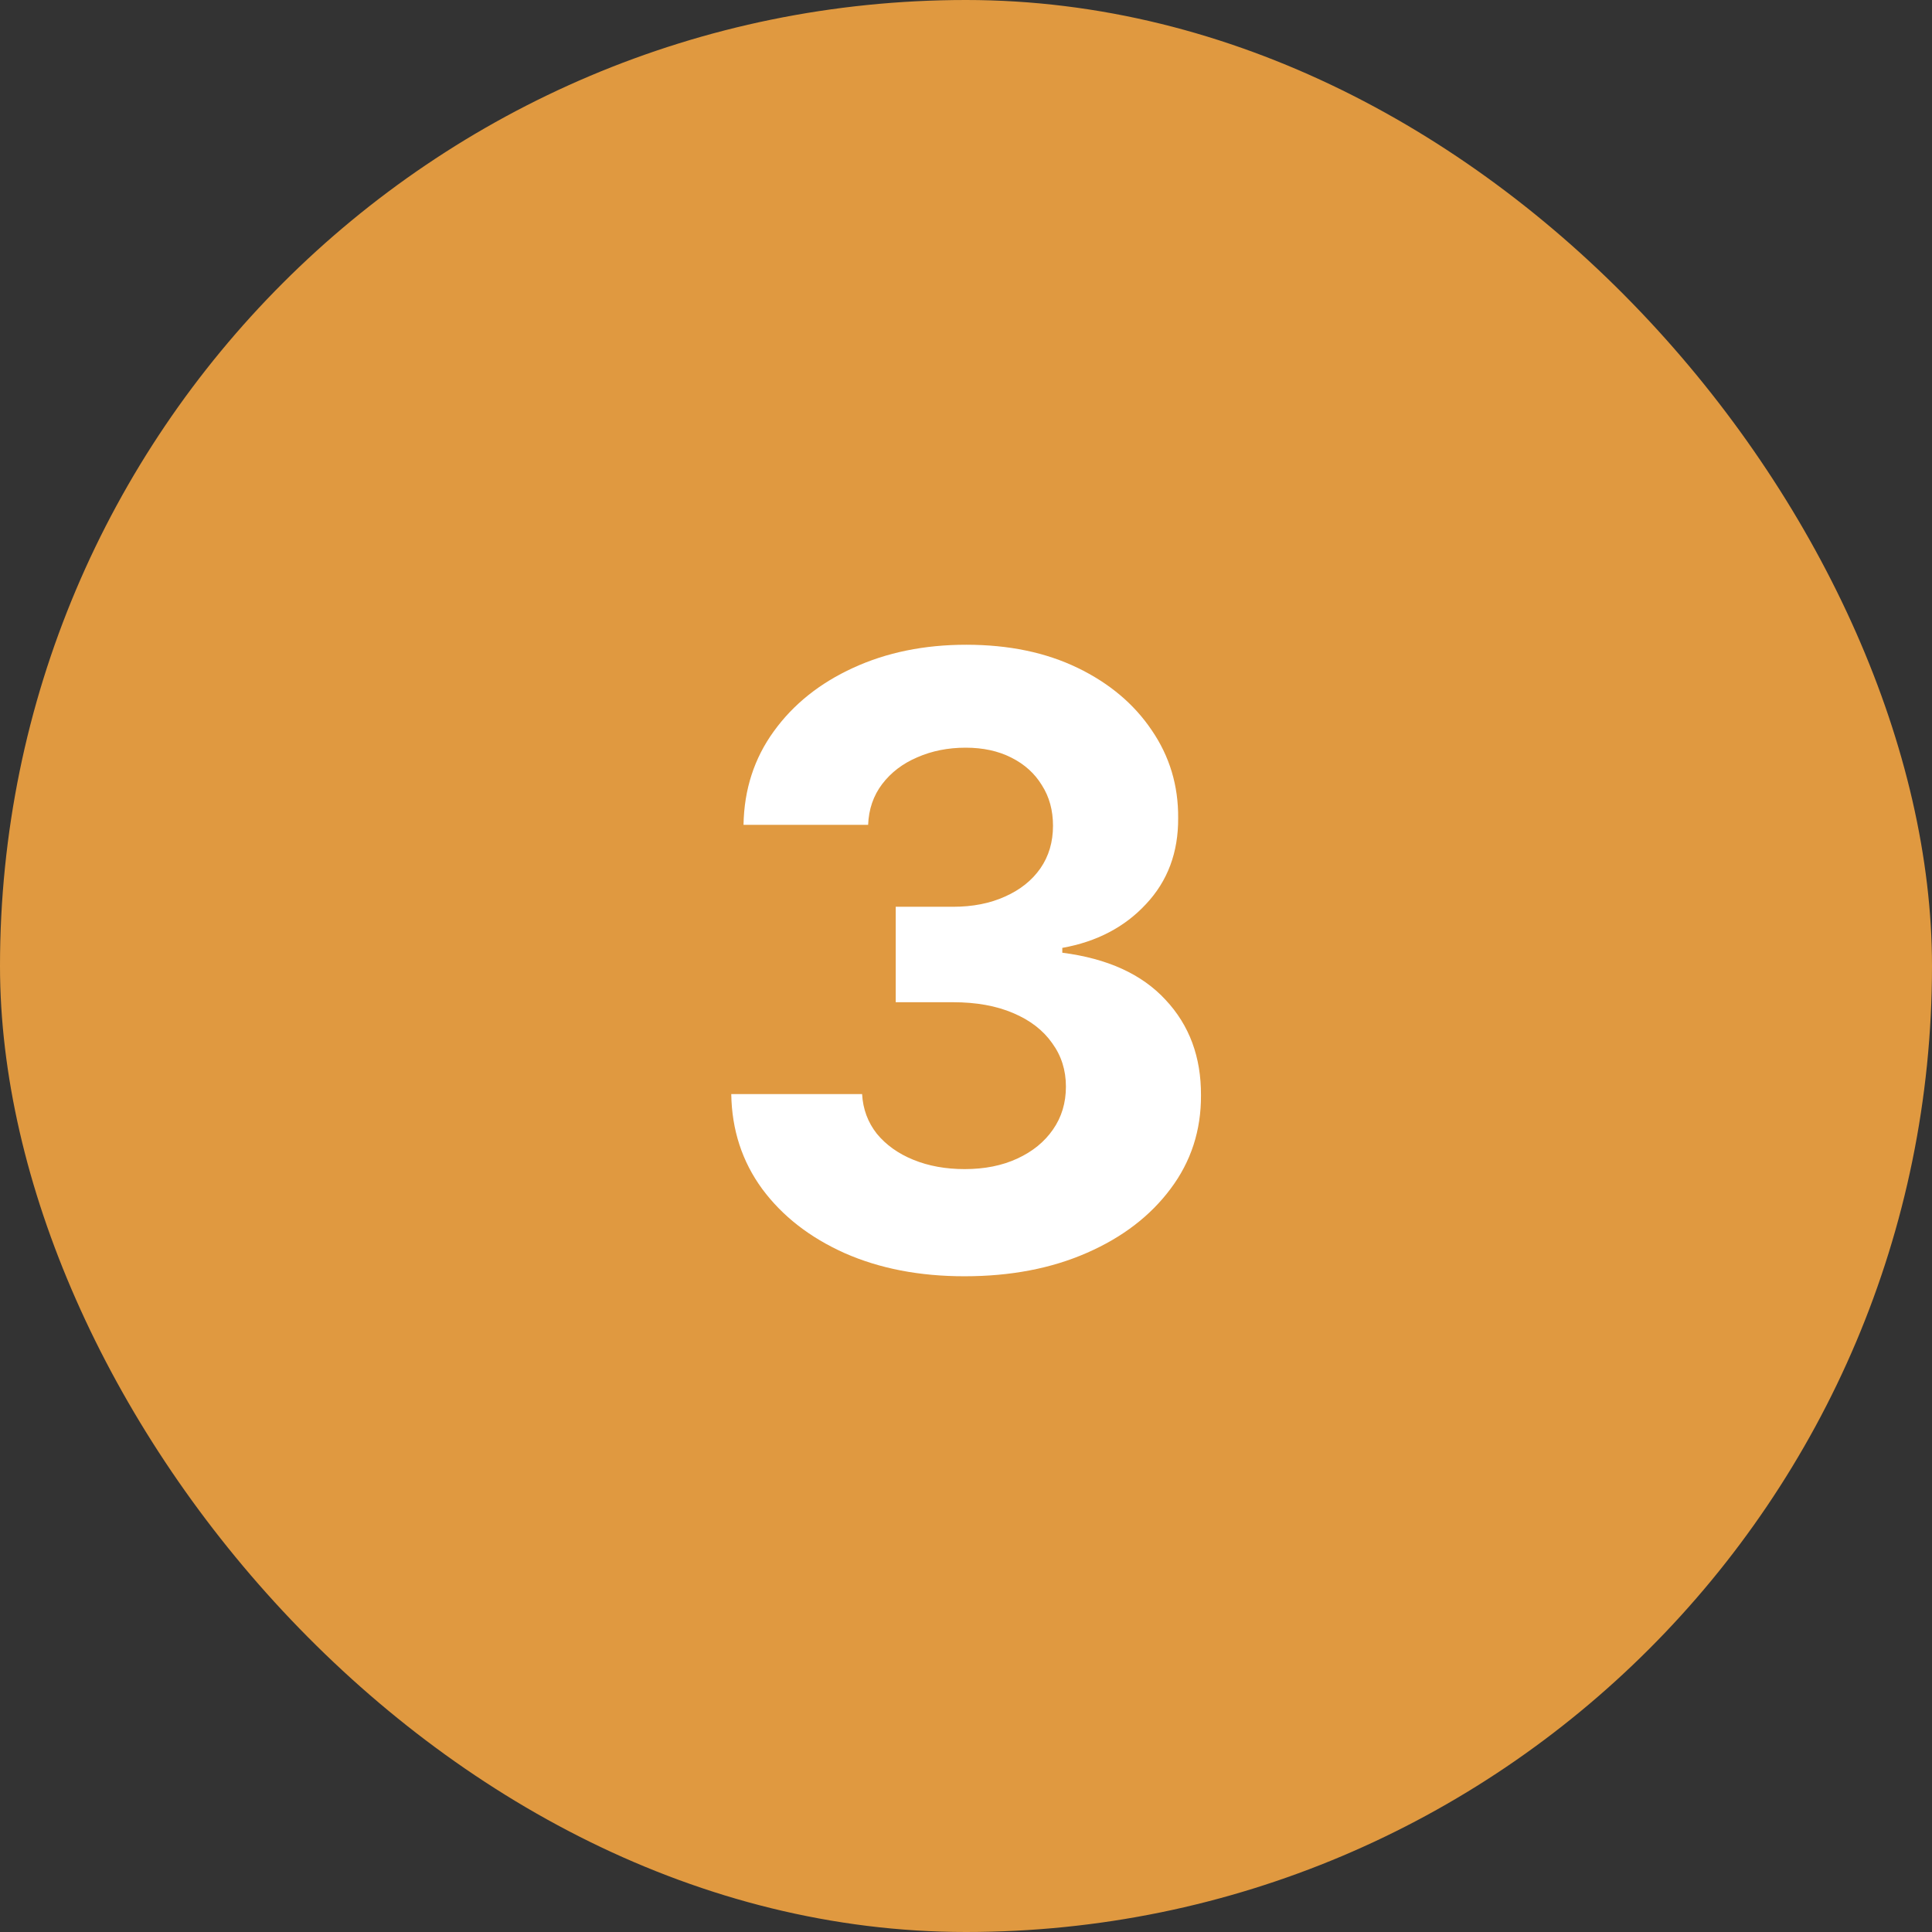
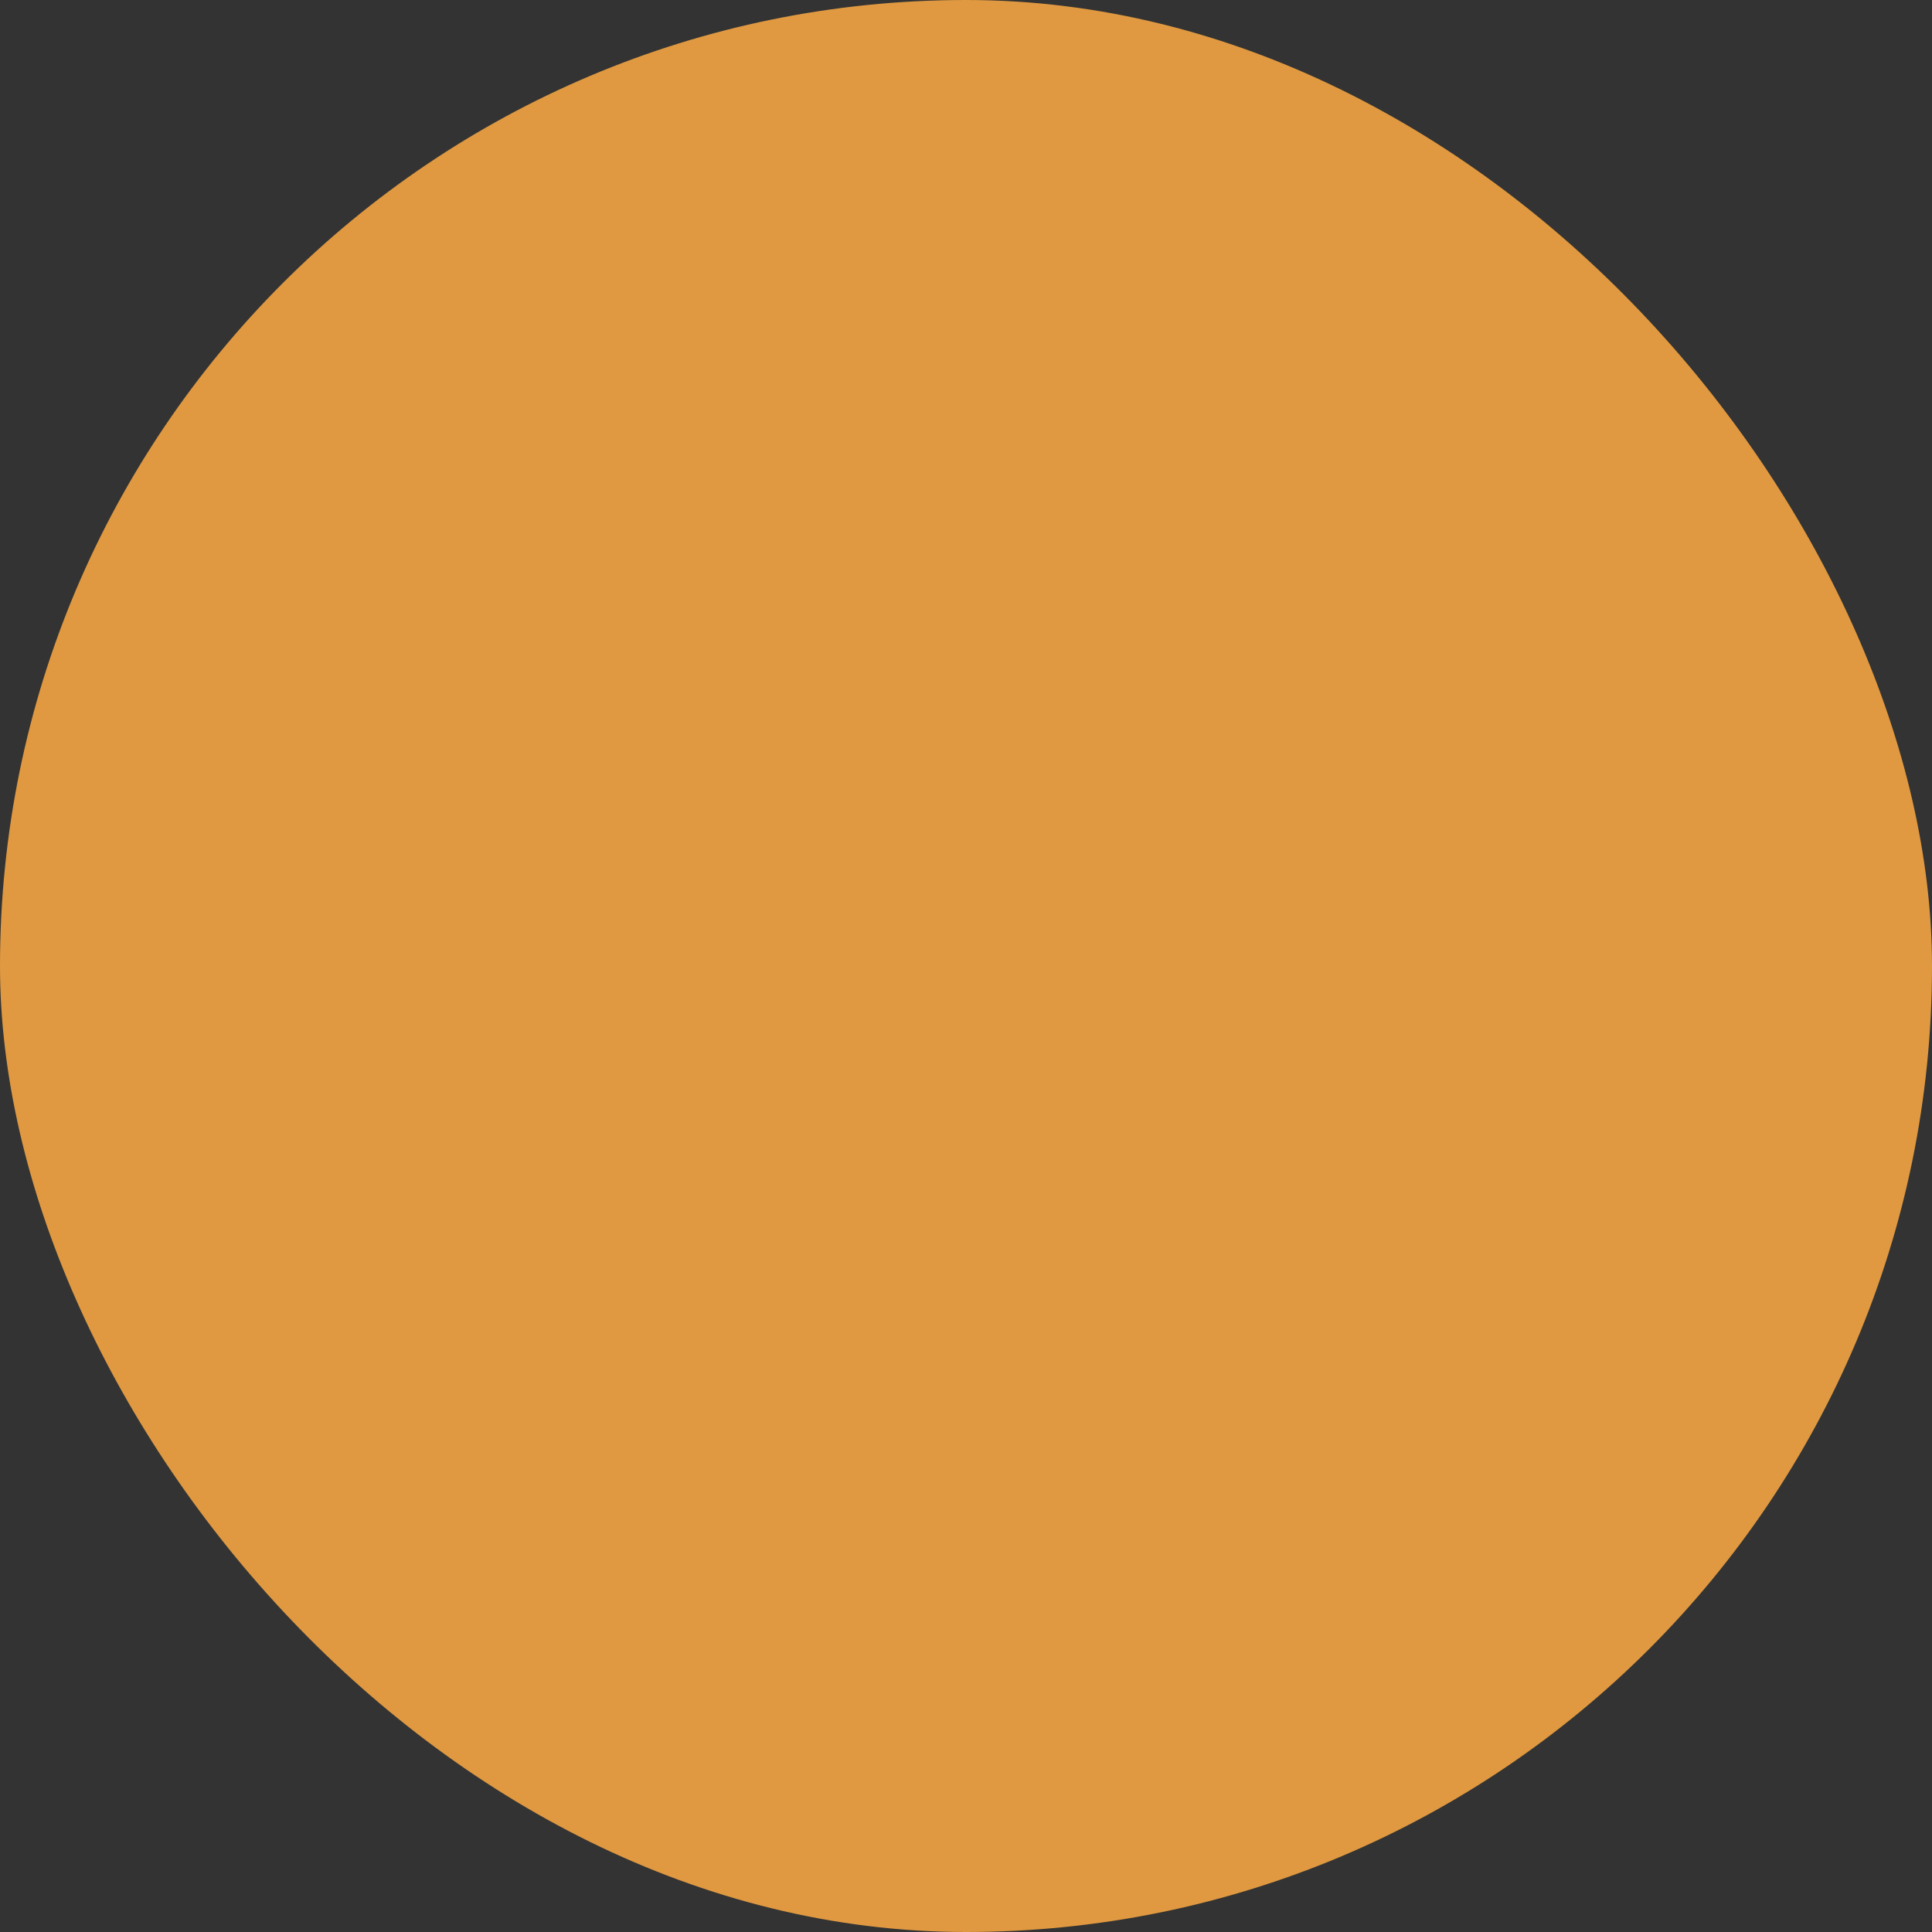
<svg xmlns="http://www.w3.org/2000/svg" width="32" height="32" viewBox="0 0 32 32" fill="none">
  <rect x="0" y="0" width="32" height="32" fill="#333333" stroke="none" />
  <rect width="32" height="32" rx="16" fill="#E09940" />
-   <path d="M15.975 21.139C15.232 21.139 14.571 21.012 13.991 20.756C13.414 20.498 12.958 20.143 12.624 19.692C12.292 19.238 12.121 18.715 12.112 18.121H14.279C14.293 18.37 14.374 18.589 14.523 18.778C14.675 18.963 14.877 19.108 15.129 19.21C15.381 19.313 15.665 19.364 15.979 19.364C16.308 19.364 16.598 19.306 16.849 19.19C17.101 19.074 17.299 18.914 17.441 18.708C17.584 18.503 17.655 18.266 17.655 17.997C17.655 17.725 17.579 17.485 17.426 17.276C17.277 17.064 17.062 16.898 16.78 16.779C16.502 16.66 16.17 16.6 15.786 16.6H14.836V15.019H15.786C16.11 15.019 16.397 14.963 16.646 14.85C16.898 14.738 17.093 14.582 17.232 14.383C17.372 14.181 17.441 13.945 17.441 13.677C17.441 13.422 17.38 13.198 17.257 13.006C17.138 12.81 16.969 12.658 16.75 12.548C16.535 12.439 16.283 12.384 15.994 12.384C15.703 12.384 15.436 12.437 15.194 12.543C14.952 12.646 14.758 12.794 14.612 12.986C14.466 13.178 14.389 13.403 14.379 13.662H12.315C12.325 13.075 12.493 12.558 12.818 12.111C13.142 11.663 13.58 11.314 14.13 11.062C14.684 10.807 15.308 10.679 16.004 10.679C16.707 10.679 17.322 10.807 17.849 11.062C18.376 11.317 18.785 11.662 19.077 12.096C19.372 12.527 19.518 13.011 19.514 13.548C19.518 14.118 19.34 14.593 18.982 14.974C18.628 15.356 18.165 15.598 17.595 15.7V15.78C18.344 15.876 18.914 16.136 19.305 16.56C19.7 16.981 19.895 17.508 19.892 18.141C19.895 18.721 19.728 19.237 19.39 19.688C19.055 20.138 18.593 20.493 18.003 20.751C17.413 21.01 16.737 21.139 15.975 21.139Z" fill="white" />
</svg>